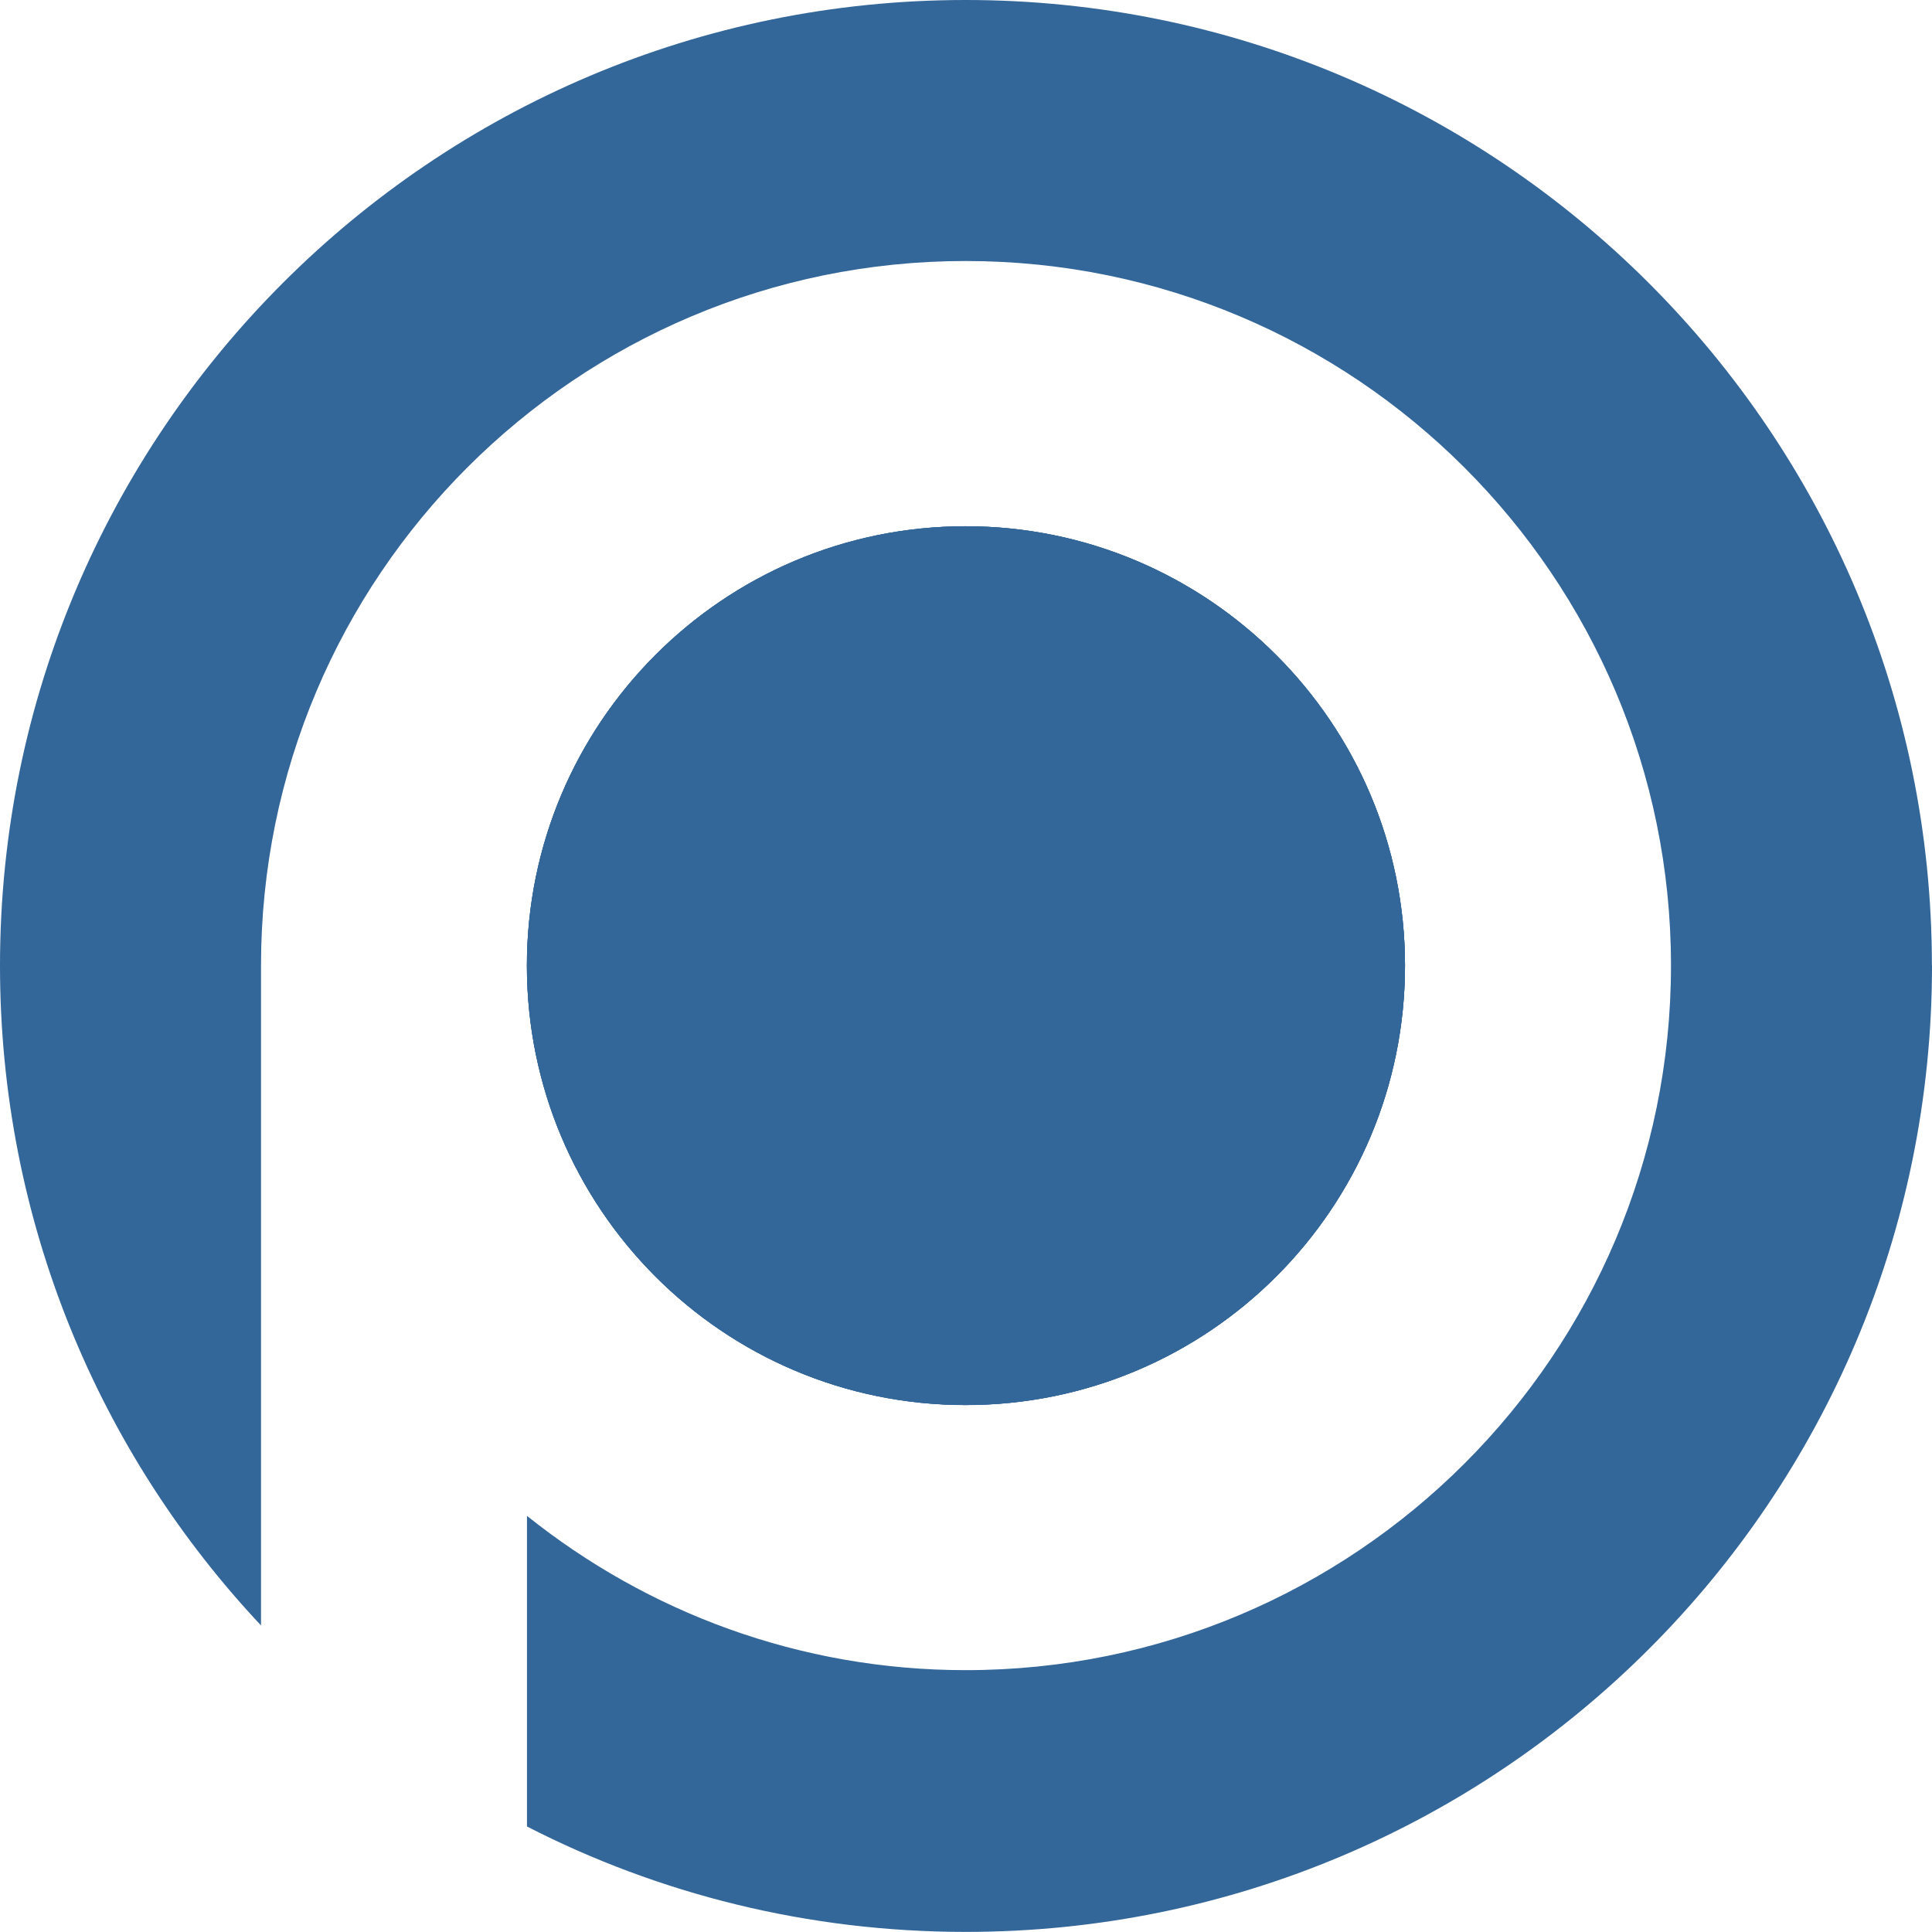
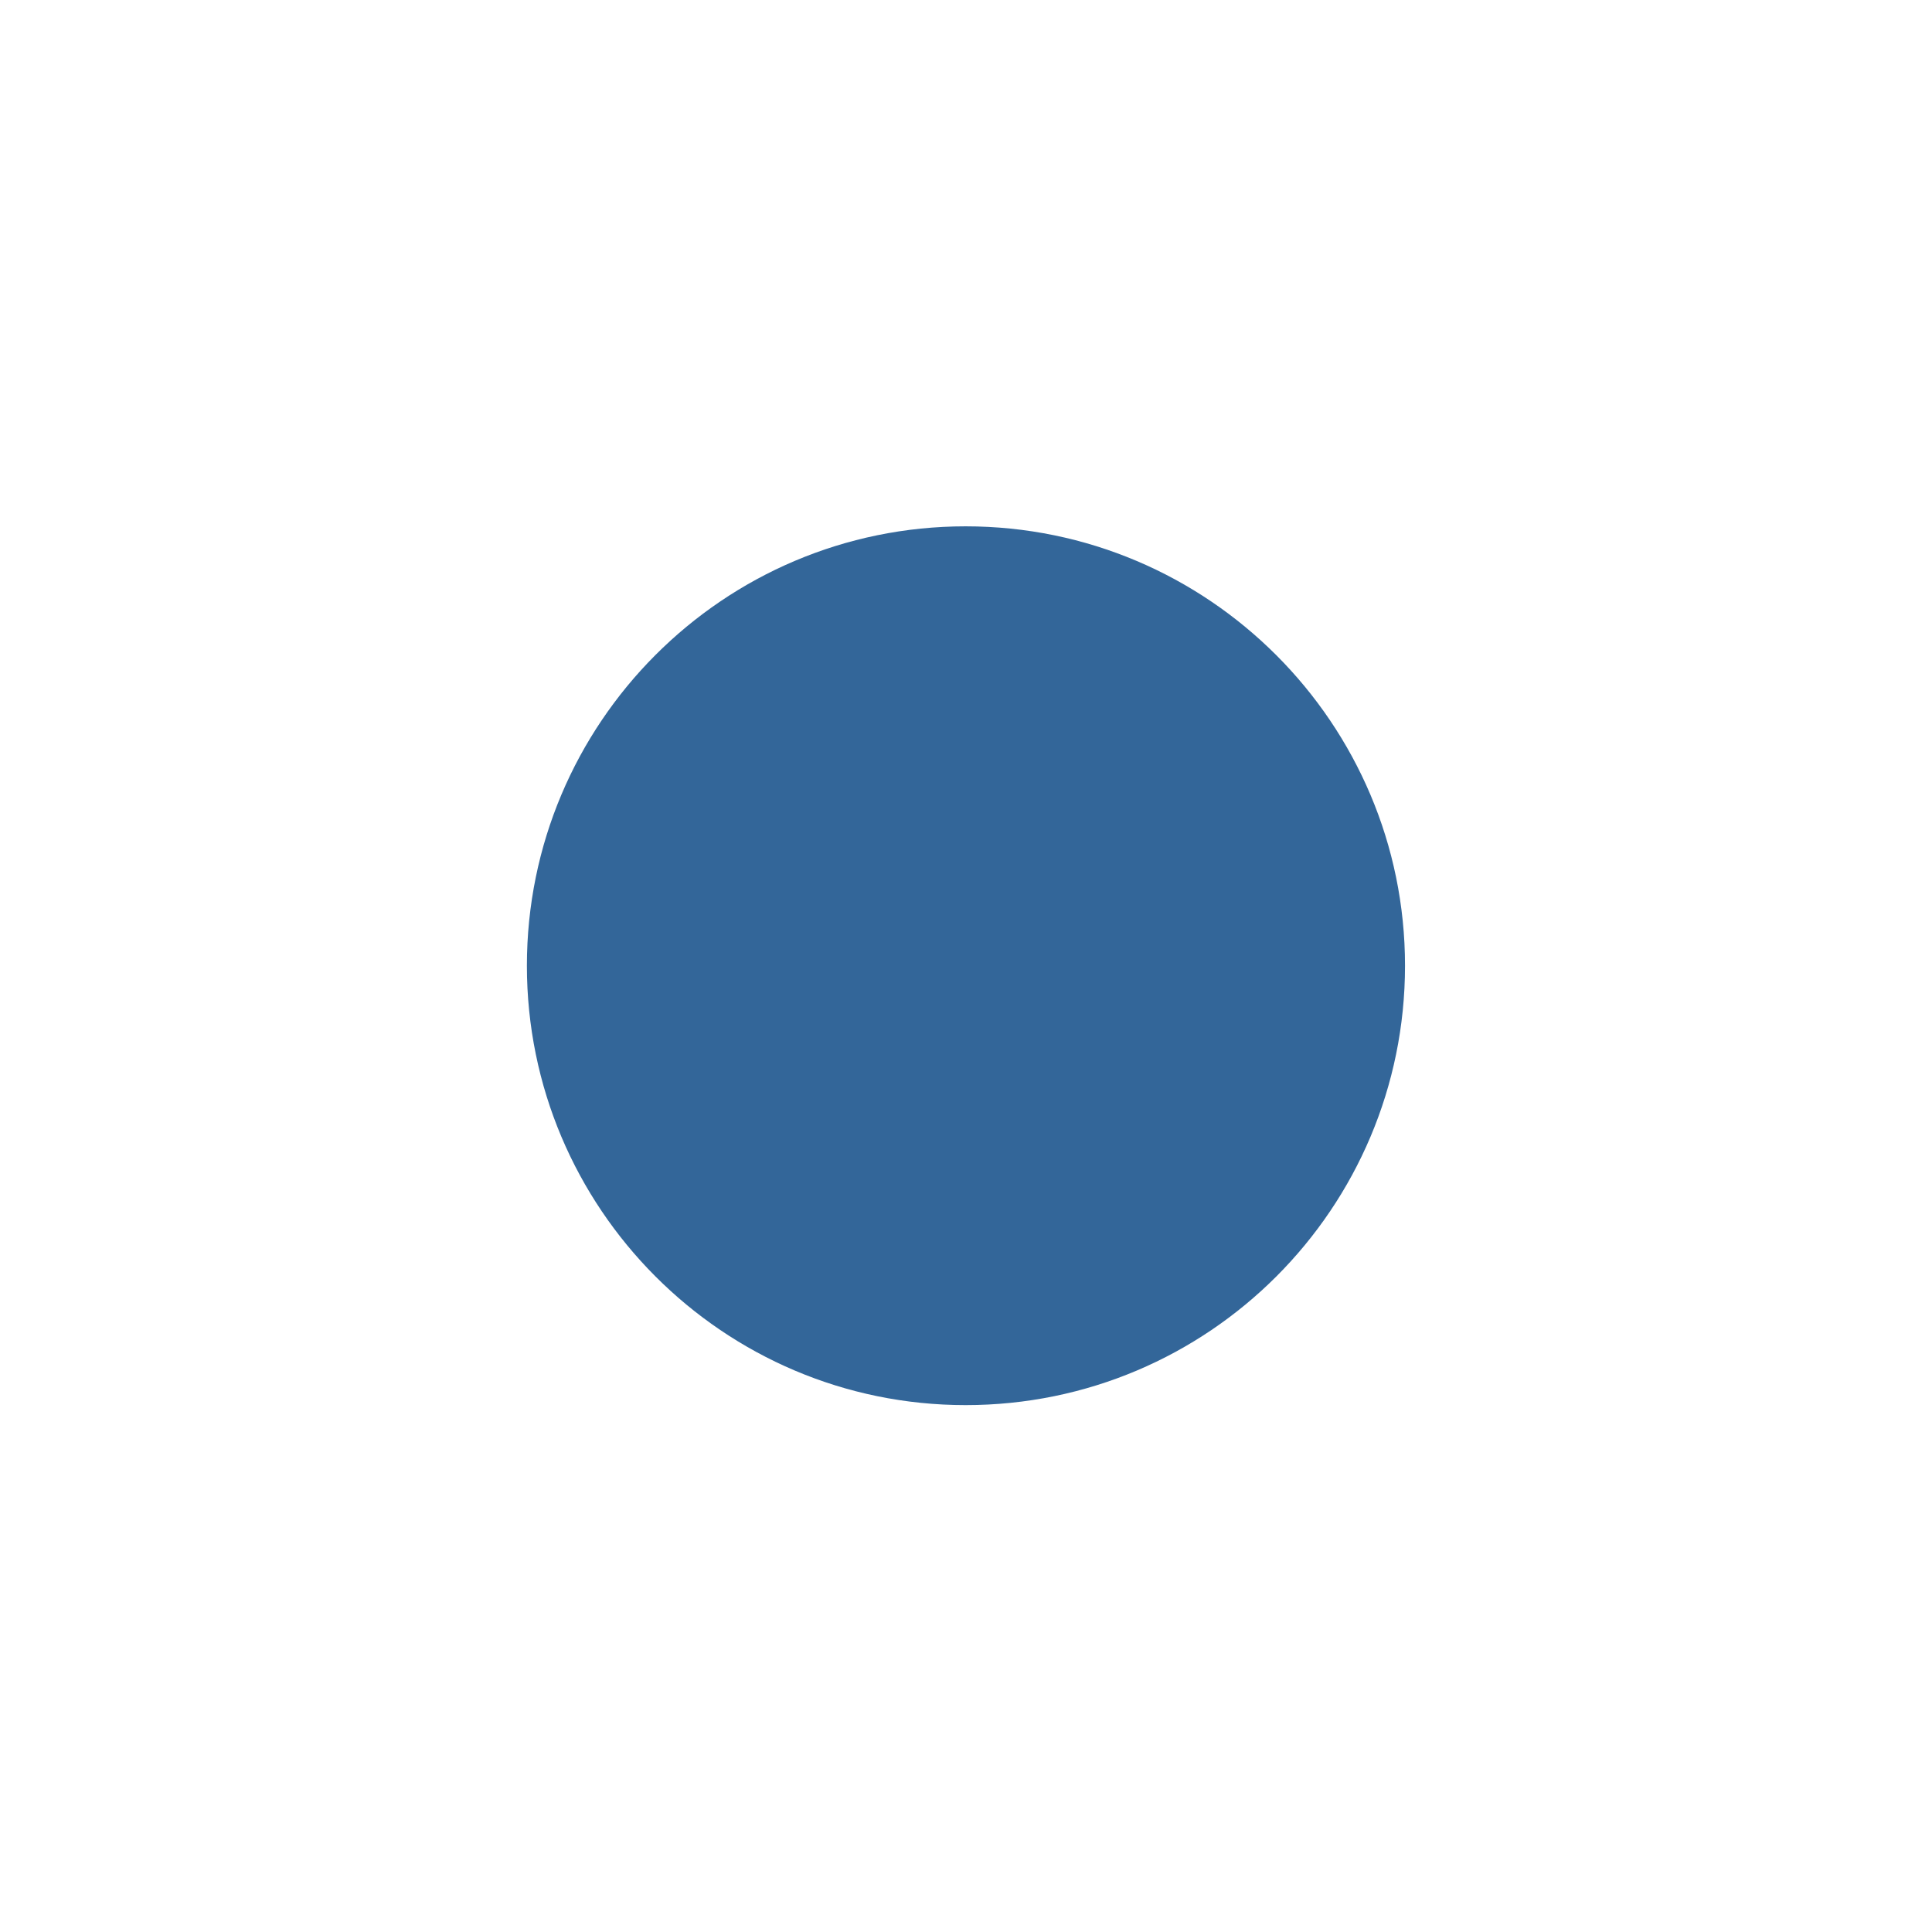
<svg xmlns="http://www.w3.org/2000/svg" viewBox="0 0 206 206" data-name="Layer 2" id="Layer_2">
  <defs>
    <style>
      .cls-1 {
        fill: #369;
      }
    </style>
  </defs>
  <g data-name="Layer 1" id="Layer_1-2">
    <g>
      <path d="M102.96,149.82c-25.85,0-46.78-21-46.78-46.85s20.93-46.85,46.78-46.85,46.85,21,46.85,46.85-20.93,46.85-46.85,46.85Z" class="cls-1" />
-       <path d="M206,102.96c0,56.91-46.12,103.03-103.03,103.03-16.82,0-32.75-4.04-46.78-11.24v-33.12c12.85,10.28,29.08,16.45,46.78,16.45,41.49,0,75.2-33.64,75.2-75.13S144.45,27.83,102.96,27.83,27.83,61.47,27.83,102.96v70.35C10.58,154.96,0,130.21,0,102.96,0,46.12,46.12,0,102.96,0s103.03,46.12,103.03,102.96Z" class="cls-1" />
-       <path d="M149.81,102.96c0,25.85-20.93,46.85-46.85,46.85s-46.78-21-46.78-46.85,20.93-46.85,46.78-46.85,46.85,21,46.85,46.85Z" class="cls-1" />
-       <path d="M149.81,102.96c0,25.85-20.93,46.85-46.85,46.85s-46.78-21-46.78-46.85,20.93-46.85,46.78-46.85,46.85,21,46.85,46.85Z" class="cls-1" />
    </g>
  </g>
</svg>